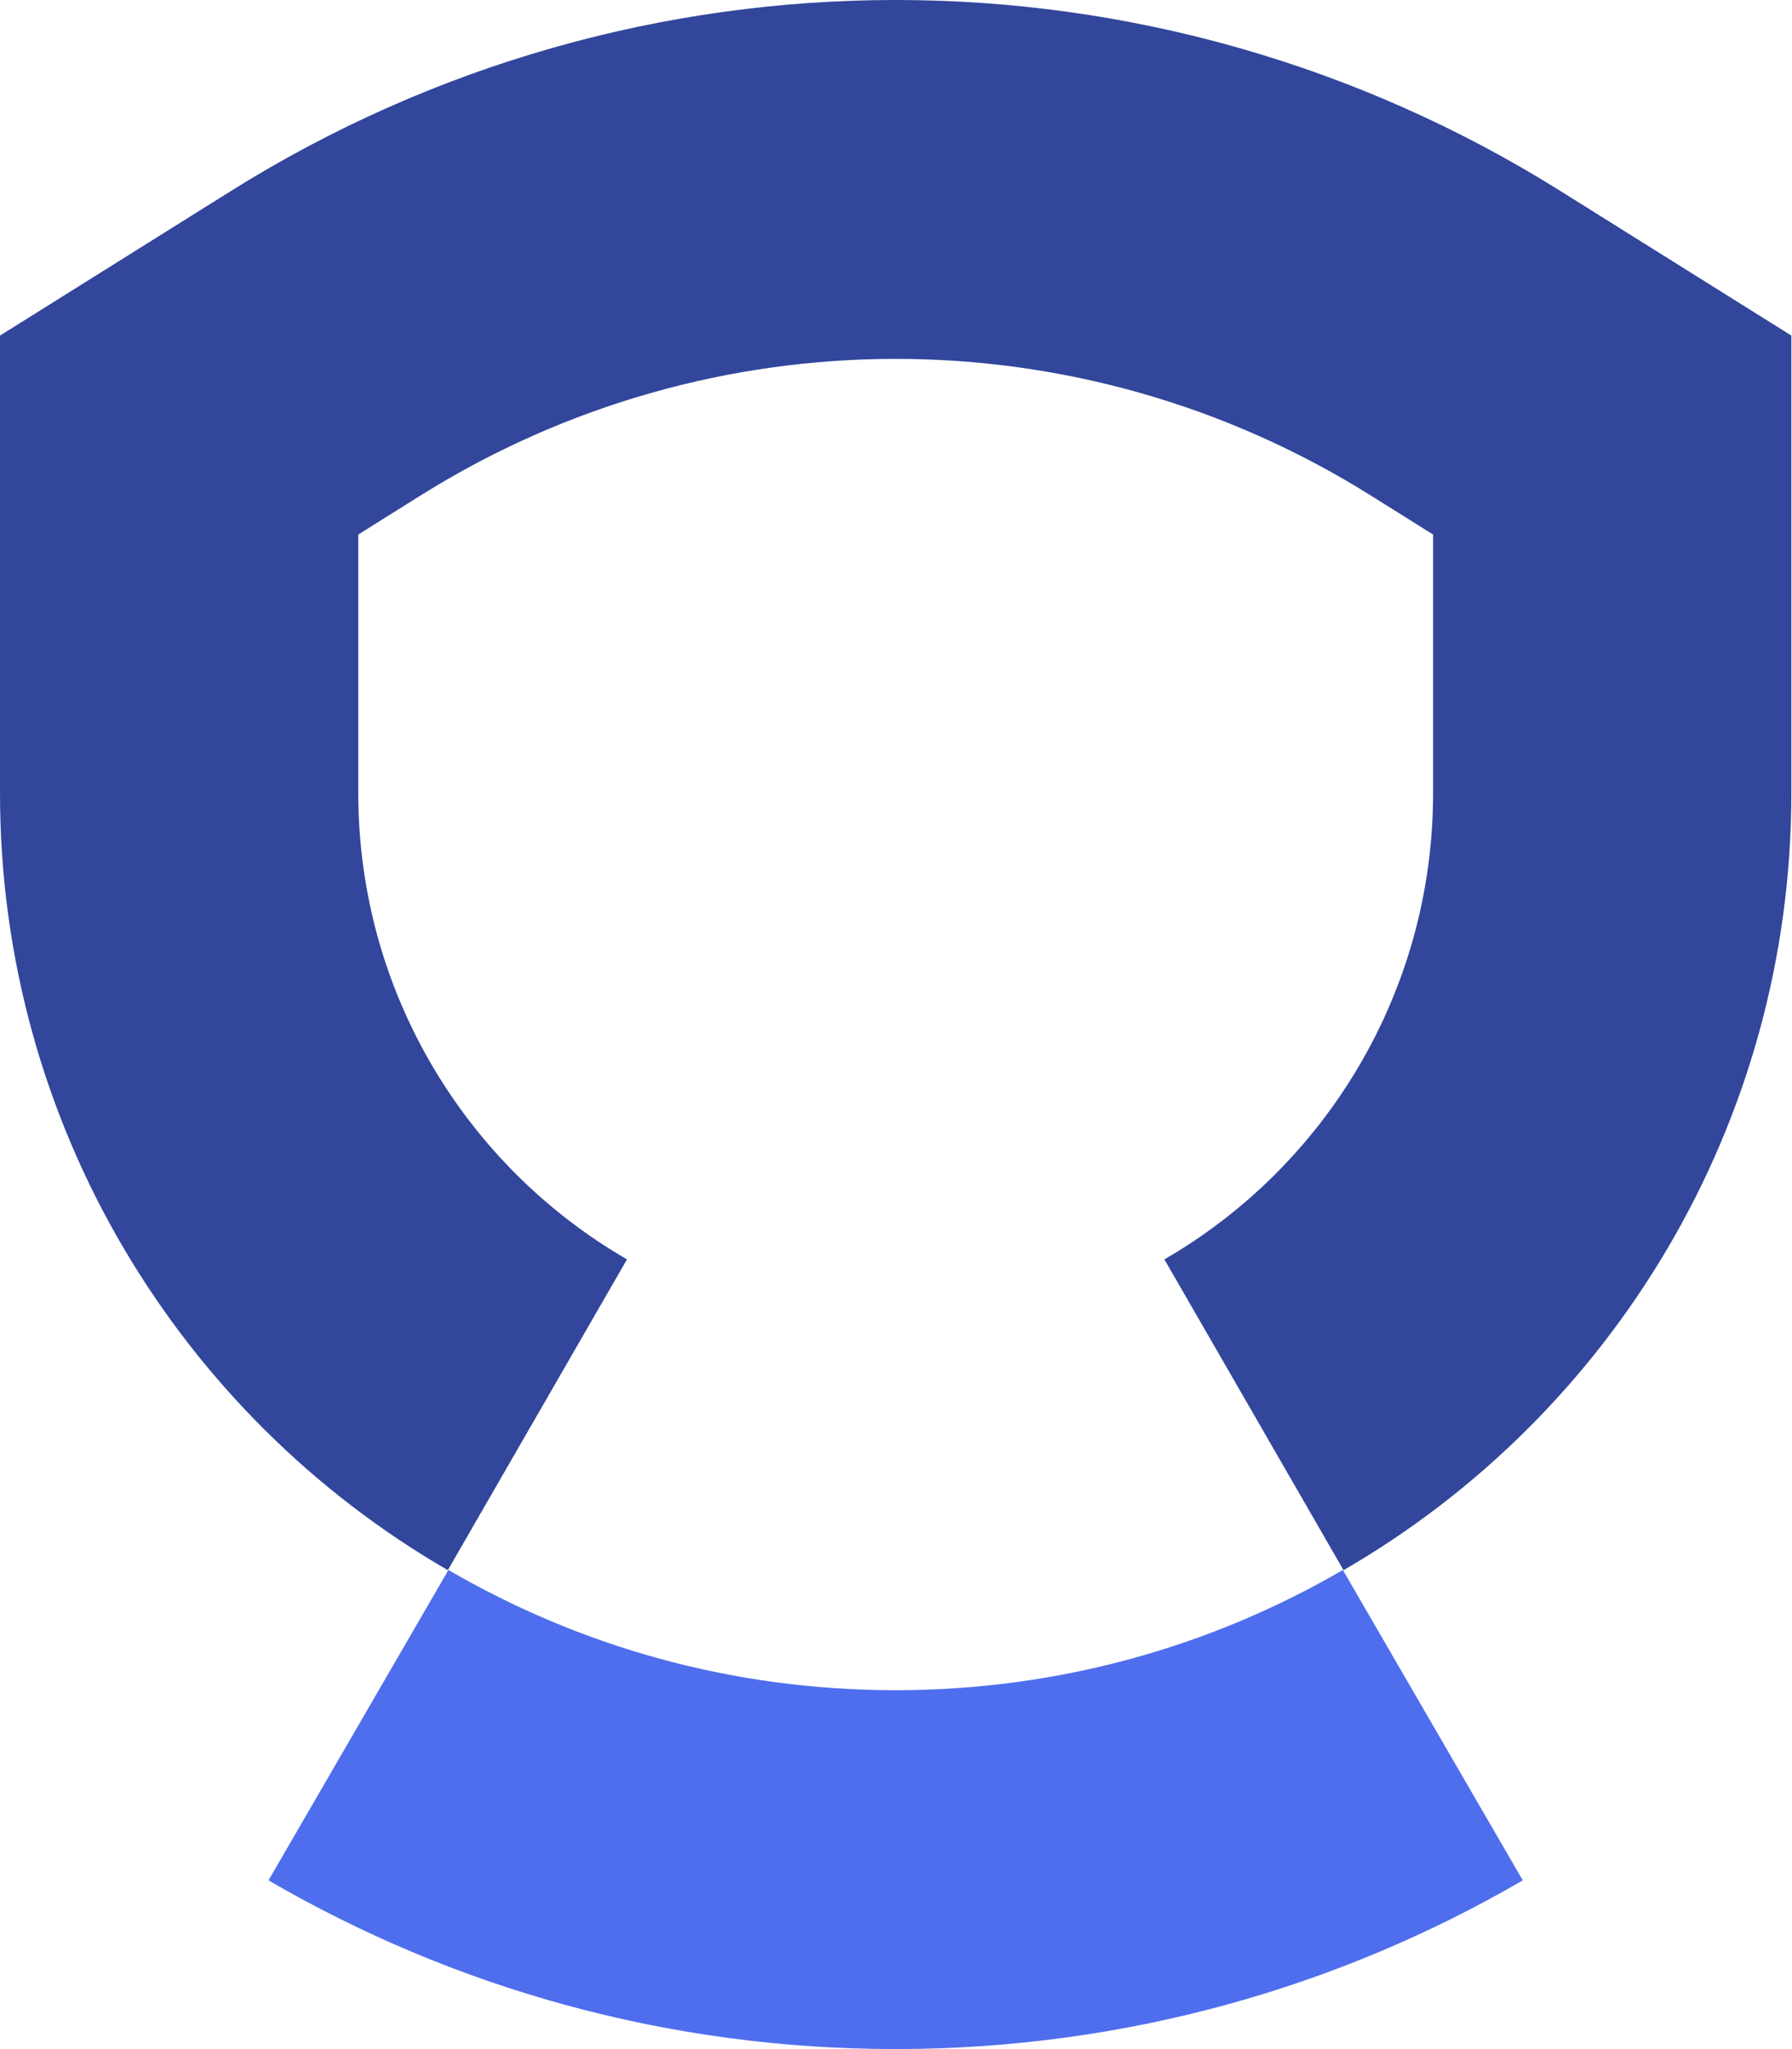
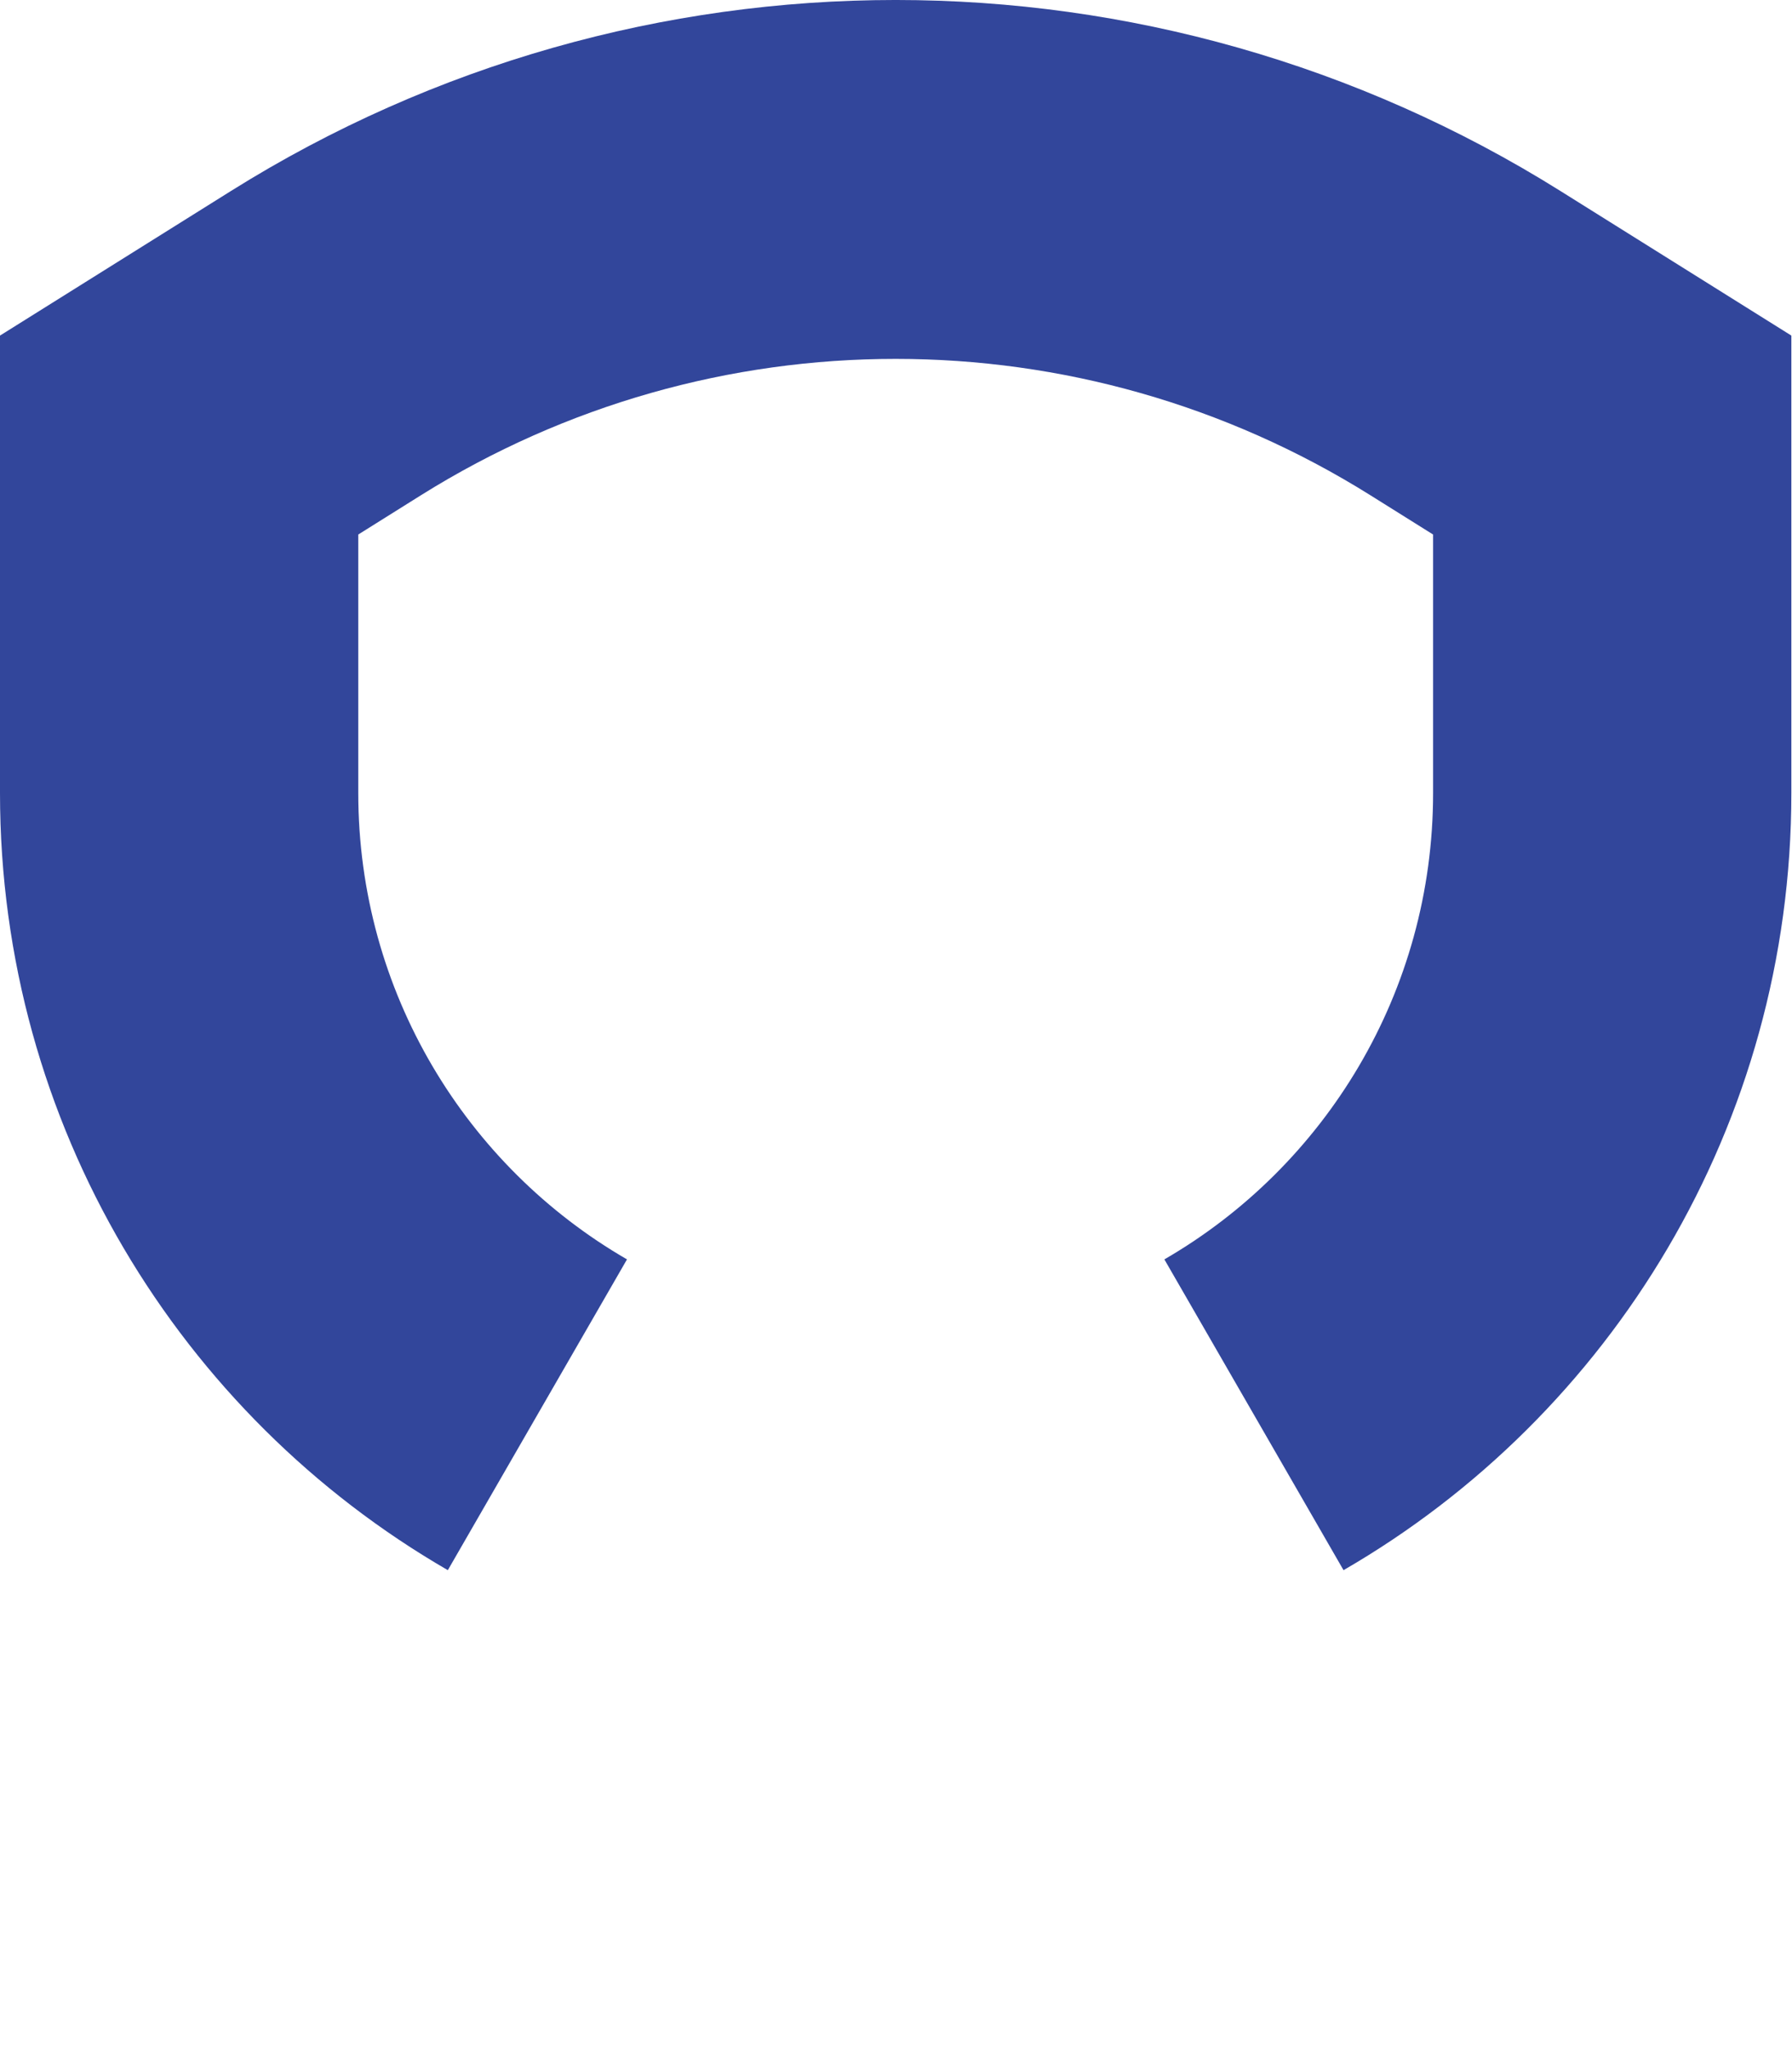
<svg xmlns="http://www.w3.org/2000/svg" width="42" height="48" viewBox="0 0 42 48" fill="none">
-   <path fill-rule="evenodd" clip-rule="evenodd" d="M10.51 36.777C13.592 38.569 17.16 39.593 20.986 39.593C24.814 39.593 28.393 38.568 31.473 36.777L35.69 44.047C31.36 46.565 26.332 47.999 20.986 47.999C15.639 47.999 10.621 46.564 6.293 44.047L10.51 36.777Z" fill="#4F6EED" />
  <path fill-rule="evenodd" clip-rule="evenodd" d="M32.118 11.601C25.31 7.342 16.673 7.342 9.866 11.601L8.397 12.521V18.576C8.397 23.238 10.926 27.322 14.695 29.501L10.496 36.781C4.23 33.159 0 26.356 0 18.576V7.861L5.416 4.472C5.416 4.473 5.416 4.472 5.416 4.472C14.946 -1.491 27.038 -1.491 36.569 4.472L41.985 7.861V18.576C41.985 26.356 37.754 33.159 31.489 36.781L27.29 29.501C31.058 27.322 33.588 23.238 33.588 18.576V12.521L32.118 11.601C32.118 11.601 32.118 11.601 32.118 11.601Z" fill="#32469B" />
</svg>